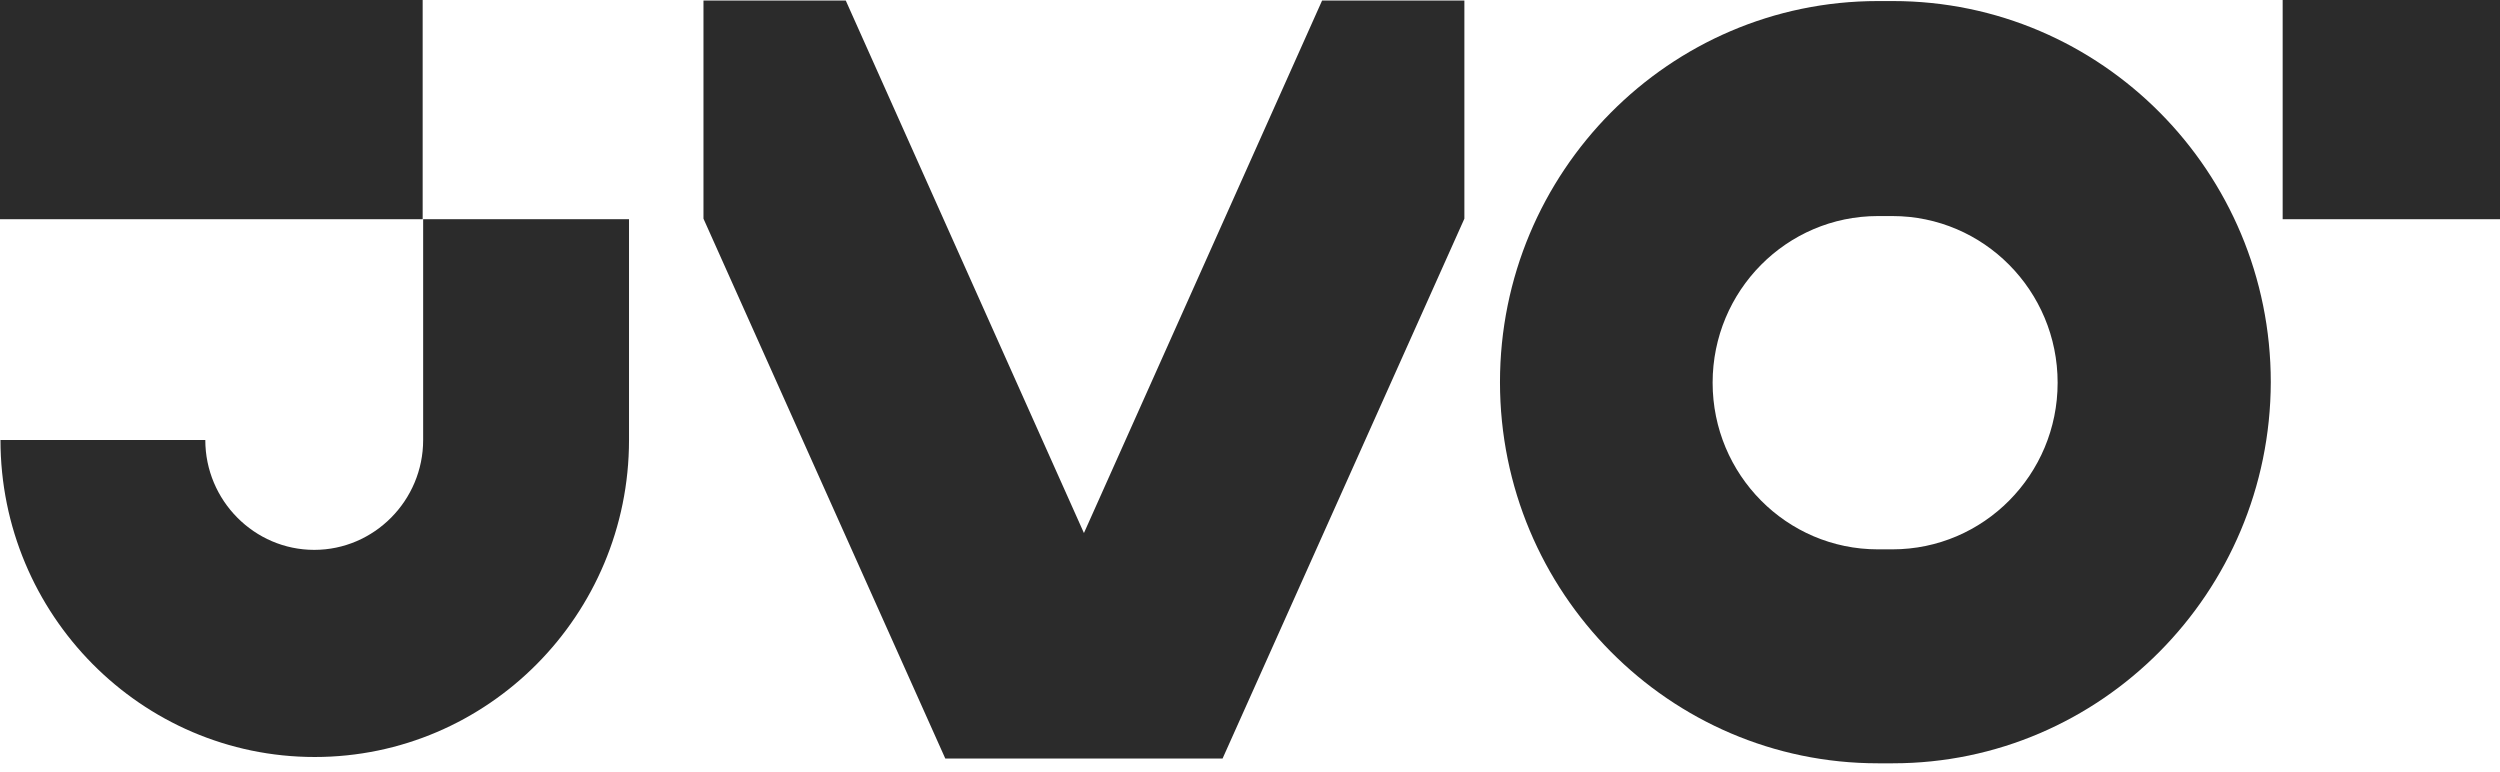
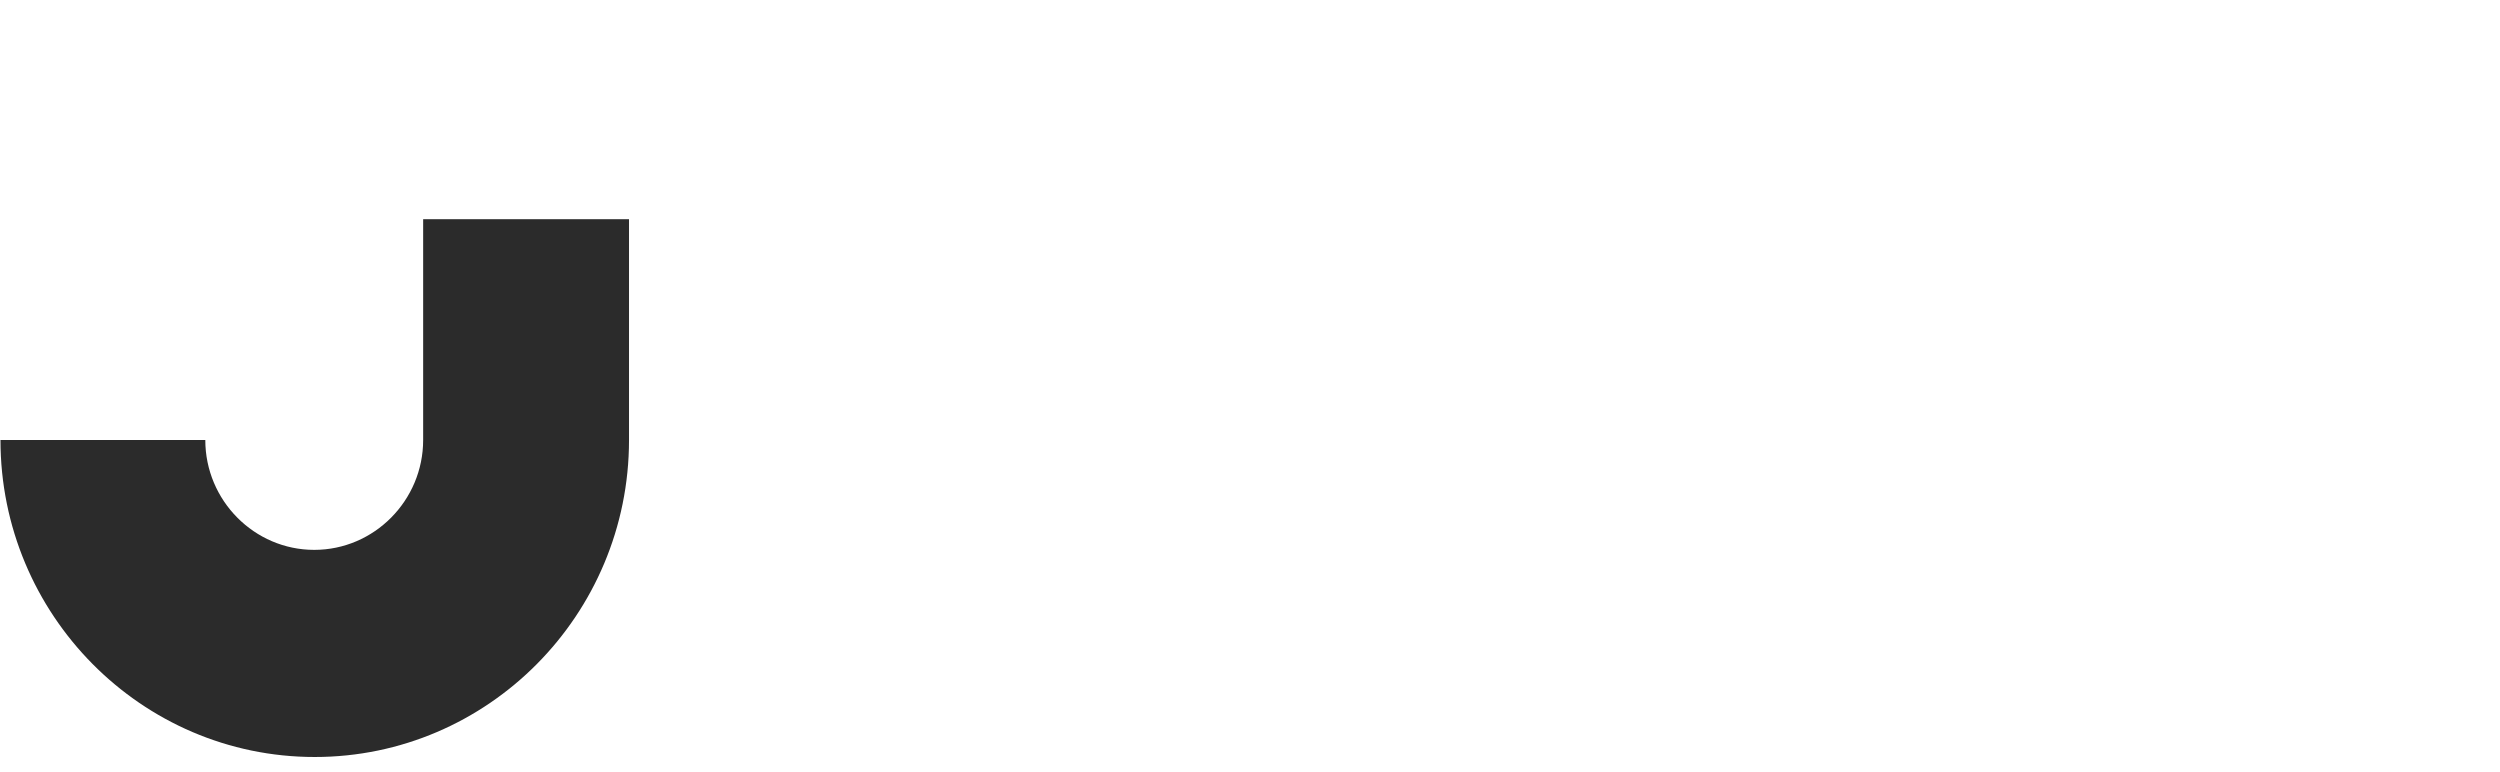
<svg xmlns="http://www.w3.org/2000/svg" width="272" height="84" viewBox="0 0 272 84" fill="none">
-   <path d="M205.952 83.047H204.308C181.626 83.047 163.198 64.459 163.198 41.581C163.198 18.703 181.626 0.115 204.308 0.115H205.952C228.634 0.115 247.062 18.703 247.062 41.581C247.005 64.459 228.577 83.047 205.952 83.047ZM204.308 23.507C194.385 23.507 186.333 31.629 186.333 41.638C186.333 51.647 194.385 59.769 204.308 59.769H205.895C215.819 59.769 223.87 51.647 223.87 41.638C223.87 31.629 215.819 23.507 205.895 23.507H204.308Z" fill="#2B2B2B" />
-   <path d="M272 0H248.354V23.85H272V0Z" fill="#2B2B2B" />
-   <path d="M45.986 0H0V23.85H45.986V0Z" fill="#2B2B2B" />
  <path d="M46.039 23.851V47.872C46.039 54.45 40.709 59.826 34.188 59.826C27.667 59.826 22.337 54.45 22.337 47.872H0.052C0.052 66.861 15.362 82.361 34.244 82.361C53.07 82.361 68.437 66.918 68.437 47.872V23.851H46.039Z" fill="#2B2B2B" />
-   <path d="M143.845 0.056L117.932 57.994L92.018 0.056H76.538V23.791L102.848 82.53H133.015L159.325 23.791V0.056H143.845Z" fill="#2B2B2B" />
</svg>